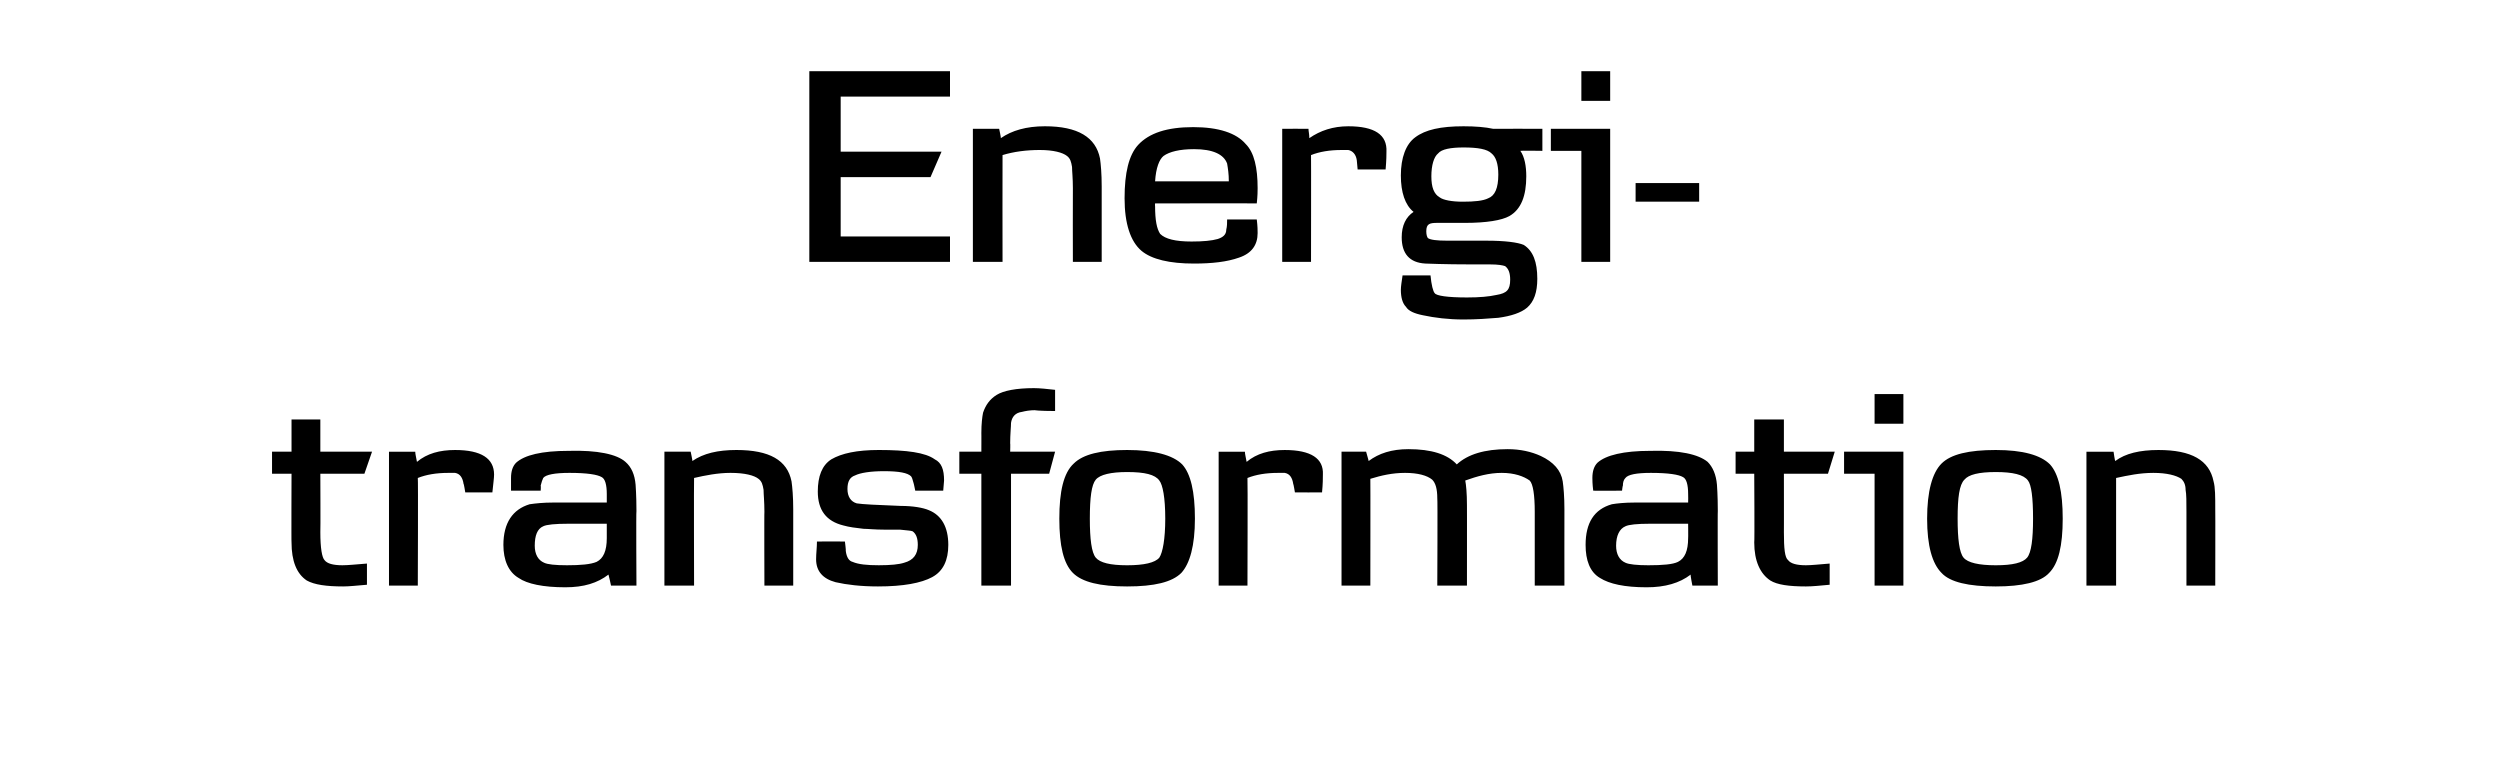
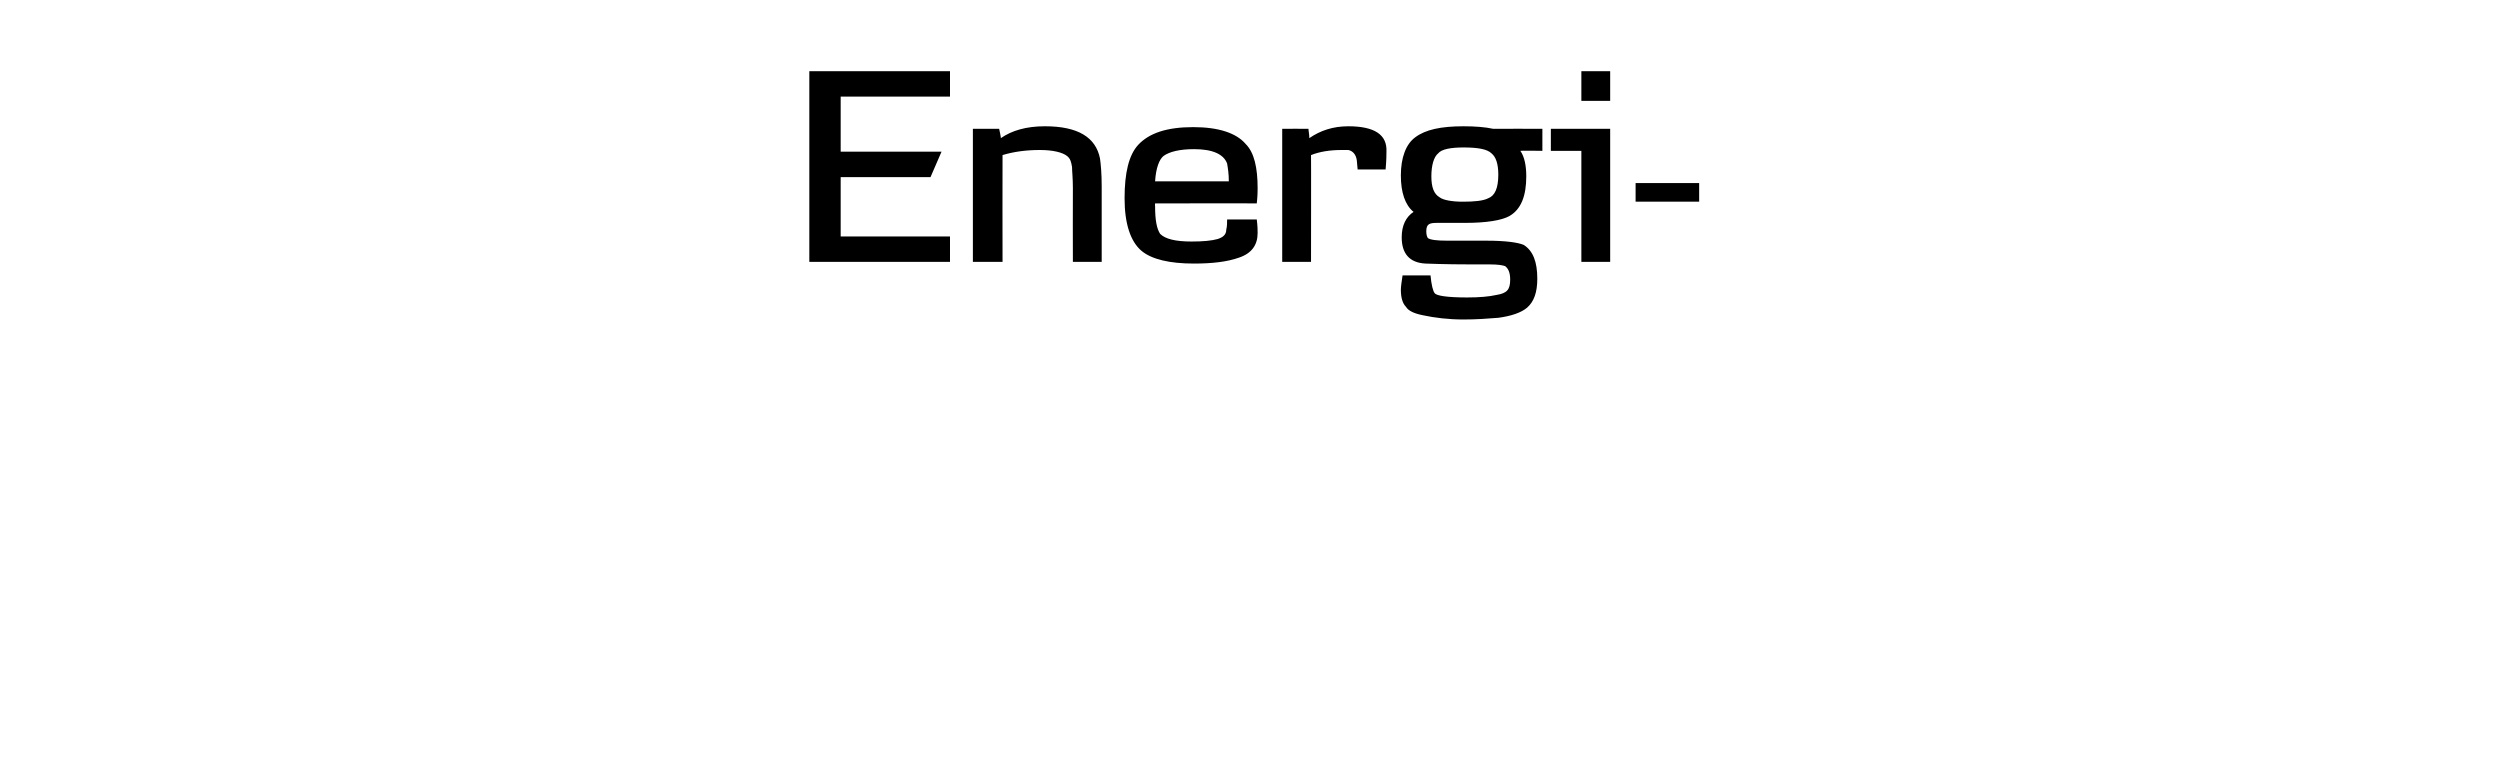
<svg xmlns="http://www.w3.org/2000/svg" height="90.9" viewBox="0 0 295 90.9" width="295">
-   <path d="m43.9 53.3-.9 2.6h-5.2s.03 6.93 0 6.9c0 1.9.2 3 .5 3.3.3.4 1 .6 2.1.6.7 0 1.6-.1 2.9-.2v2.5c-1.2.1-2.1.2-2.8.2-2 0-3.4-.2-4.3-.7-1.2-.8-1.8-2.3-1.8-4.5-.03.05 0-8.1 0-8.1h-2.3v-2.6h2.3v-3.8h3.4v3.8zm14.2 4.8c-.01.02-3.2 0-3.2 0s-.16-1.03-.2-1c-.1-.7-.4-1.2-1-1.3-.2 0-.5 0-.8 0-1.4 0-2.6.2-3.6.6.05-.01 0 12.7 0 12.7h-3.4v-15.8s3.11.01 3.1 0c0 .3.1.6.2 1.2 1.2-1 2.7-1.4 4.5-1.4 3.1 0 4.6 1 4.6 2.9 0 .4-.1 1.1-.2 2.1zm17 11h-3s-.27-1.26-.3-1.3c-1.3 1-2.9 1.5-5.1 1.5-2.6 0-4.5-.4-5.5-1.1-1.2-.7-1.8-2.1-1.8-3.9 0-2.6 1.1-4.2 3.1-4.8.7-.1 1.6-.2 2.8-.2h6.3v-1c0-1.1-.2-1.8-.6-2-.5-.3-1.7-.5-3.8-.5-1.7 0-2.8.2-3.1.6-.1.2-.2.5-.3.9.04.04 0 .6 0 .6s-3.45.01-3.5 0c0-.8 0-1.3 0-1.5 0-.8.2-1.4.6-1.8 1-.9 3-1.4 6.2-1.4 3.4-.1 5.7.4 6.7 1.3.7.6 1.1 1.5 1.2 2.7 0 .1.1 1.2.1 3.1-.05-.05 0 8.8 0 8.8zm-3.5-7.3s-4.51.01-4.5 0c-1.6 0-2.6.1-3 .3-.7.3-1 1.1-1 2.3 0 1 .4 1.7 1.1 2 .4.2 1.3.3 2.7.3 1.6 0 2.8-.1 3.5-.4.8-.4 1.2-1.3 1.2-2.8zm22 7.3h-3.4s-.03-8.75 0-8.7c0-1.2-.1-2.1-.1-2.6-.1-.6-.2-1-.6-1.3-.5-.4-1.6-.7-3.3-.7-1.5 0-3 .3-4.3.6-.03.02 0 12.7 0 12.7h-3.5v-15.8h3.1s.24 1.12.2 1.1c1.3-.9 3-1.3 5.2-1.3 3.9 0 6 1.2 6.5 3.7.1.7.2 1.8.2 3.3 0-.02 0 9 0 9zm16.4-1c-1.3.7-3.4 1.1-6.4 1.1-2 0-3.7-.2-5-.5-1.5-.4-2.3-1.3-2.3-2.7 0-.7.1-1.4.1-2.1.02-.02 3.3 0 3.3 0s.14 1.1.1 1.1c.1.8.4 1.2.8 1.3.7.3 1.7.4 3.1.4s2.4-.1 3-.3c1.1-.3 1.6-1 1.6-2.1 0-.8-.2-1.3-.6-1.6-.2-.1-.7-.1-1.5-.2-.3 0-.9 0-1.8 0-1.2 0-2-.1-2.5-.1-.9-.1-1.7-.2-2.4-.4-2-.5-3-1.8-3-4 0-1.8.5-3.1 1.6-3.8 1.2-.7 3-1.1 5.6-1.1 3.3 0 5.5.3 6.6 1.1.8.4 1.1 1.2 1.1 2.5 0-.01-.1 1.2-.1 1.2h-3.3s-.19-.93-.2-.9c-.1-.4-.2-.7-.3-.8-.4-.4-1.4-.6-3.2-.6-1.6 0-2.8.2-3.4.5-.6.2-.9.7-.9 1.6s.4 1.5 1.1 1.7c.6.1 2.4.2 5.2.3 1.4 0 2.6.2 3.3.5 1.5.6 2.3 2 2.3 4.1 0 1.8-.6 3.1-1.9 3.8zm14.5-14.8-.7 2.6h-4.5v13.2h-3.5v-13.2h-2.6v-2.6h2.6s.01-2.23 0-2.2c0-1.1.1-1.9.2-2.4.3-.9.8-1.6 1.6-2.1s2.3-.8 4.4-.8c.7 0 1.6.1 2.5.2v2.5c-1.8 0-2.6-.1-2.3-.1-.7 0-1.2.1-1.6.2-.8.1-1.2.6-1.3 1.3 0 .5-.1 1.3-.1 2.4.03-.01 0 1 0 1zm14.9 14.3c-1.1 1.1-3.2 1.6-6.4 1.6s-5.3-.5-6.4-1.6-1.6-3.2-1.6-6.4.5-5.4 1.7-6.5c1.1-1.1 3.2-1.6 6.3-1.6 3.2 0 5.4.6 6.5 1.7 1 1.1 1.5 3.2 1.5 6.4s-.6 5.3-1.6 6.4zm-2.6-10.9c-.5-.7-1.7-1-3.8-1-1.9 0-3.2.3-3.7.9s-.7 2.1-.7 4.6c0 2.4.2 4 .7 4.6s1.7.9 3.7.9 3.3-.3 3.8-.9c.4-.6.7-2.2.7-4.6 0-2.5-.3-4-.7-4.5zm19.2 1.4c-.02.02-3.2 0-3.2 0s-.17-1.03-.2-1c-.1-.7-.4-1.2-1-1.3-.3 0-.5 0-.8 0-1.4 0-2.6.2-3.6.6.04-.01 0 12.7 0 12.7h-3.4v-15.8s3.1.01 3.1 0c0 .3.1.6.2 1.2 1.2-1 2.7-1.4 4.5-1.4 3.1 0 4.6 1 4.5 2.9 0 .4 0 1.1-.1 2.1zm28.6 11h-3.5s0-8.68 0-8.7c0-2-.2-3.3-.6-3.7-.7-.5-1.8-.9-3.3-.9s-2.9.4-4.3.9c.1.5.2 1.5.2 2.9.01-.03 0 9.5 0 9.5h-3.5s.05-10.34 0-10.3c0-1.1-.2-1.8-.6-2.2-.6-.5-1.7-.8-3.2-.8s-2.8.3-4.1.7c.02-.04 0 12.6 0 12.6h-3.4v-15.8h2.9s.32 1.12.3 1.1c1.2-.9 2.7-1.4 4.7-1.4 2.7 0 4.6.6 5.7 1.8 1.3-1.2 3.3-1.8 6-1.8 1.5 0 2.8.3 3.9.8 1.5.7 2.4 1.7 2.6 3 .1.7.2 1.8.2 3.3-.01-.02 0 9 0 9zm18.1 0h-3s-.25-1.26-.2-1.3c-1.3 1-3 1.5-5.2 1.5-2.6 0-4.4-.4-5.5-1.1-1.2-.7-1.7-2.1-1.7-3.9 0-2.6 1-4.2 3.1-4.8.6-.1 1.5-.2 2.7-.2h6.3s.02-1.01 0-1c0-1.1-.2-1.8-.6-2-.5-.3-1.7-.5-3.8-.5-1.7 0-2.7.2-3 .6-.2.2-.3.5-.3.9-.04.04-.1.6-.1.6s-3.43.01-3.4 0c-.1-.8-.1-1.3-.1-1.5 0-.8.2-1.4.6-1.8 1-.9 3.1-1.4 6.2-1.4 3.5-.1 5.7.4 6.8 1.3.6.6 1 1.5 1.1 2.7 0 .1.1 1.2.1 3.1-.03-.05 0 8.8 0 8.8zm-3.5-7.3s-4.49.01-4.5 0c-1.5 0-2.5.1-2.9.3-.7.3-1.1 1.1-1.1 2.3 0 1 .4 1.7 1.1 2 .4.2 1.4.3 2.7.3 1.7 0 2.9-.1 3.5-.4.8-.4 1.2-1.3 1.2-2.8.02.04 0-1.7 0-1.7zm17.3-8.5-.8 2.6h-5.2s.01 6.93 0 6.9c0 1.9.1 3 .5 3.3.3.4 1 .6 2.1.6.6 0 1.6-.1 2.8-.2v2.5c-1.1.1-2 .2-2.8.2-2 0-3.4-.2-4.2-.7-1.2-.8-1.9-2.3-1.9-4.5.05.05 0-8.1 0-8.1h-2.2v-2.6h2.2v-3.8h3.5v3.8zm8.1-3.3h-3.4v-3.5h3.4zm0 19.1h-3.4v-13.2h-3.6v-2.6h7zm17.2-1.5c-1 1.1-3.2 1.6-6.3 1.6-3.2 0-5.4-.5-6.4-1.6-1.1-1.1-1.7-3.2-1.7-6.4s.6-5.4 1.7-6.5 3.2-1.6 6.4-1.6 5.3.6 6.4 1.7c1 1.1 1.5 3.2 1.5 6.4s-.5 5.3-1.6 6.4zm-2.5-10.9c-.5-.7-1.8-1-3.8-1s-3.2.3-3.7.9c-.6.6-.8 2.1-.8 4.6 0 2.4.2 4 .7 4.6s1.8.9 3.8.9 3.2-.3 3.7-.9.7-2.2.7-4.6c0-2.5-.2-4-.6-4.5zm22.1 12.4h-3.4v-8.7c0-1.2 0-2.1-.1-2.6 0-.6-.2-1-.5-1.3-.6-.4-1.7-.7-3.3-.7s-3 .3-4.4.6v12.7h-3.5v-15.8h3.2s.16 1.12.2 1.1c1.2-.9 2.9-1.3 5.1-1.3 3.9 0 6 1.2 6.5 3.7.2.7.2 1.8.2 3.3.02-.02 0 9 0 9z" />
  <path d="m112.1 30.9h-16.6v-22.5h16.6v3h-12.9v6.5h11.9l-1.3 3h-10.6v7h12.9zm17.9 0h-3.4s-.02-8.67 0-8.7c0-1.2-.1-2-.1-2.5-.1-.6-.2-1-.6-1.3-.5-.4-1.6-.7-3.2-.7s-3.1.2-4.4.6c-.02 0 0 12.6 0 12.6h-3.5v-15.7h3.1s.24 1.1.2 1.1c1.3-.9 3-1.4 5.2-1.4 3.9 0 6 1.3 6.5 3.8.1.7.2 1.8.2 3.3 0-.04 0 8.9 0 8.9zm18.3-6.9c.03-.01-12 0-12 0s-.03.26 0 .3c0 1.7.2 2.7.6 3.3.6.6 1.8.9 3.7.9 1.4 0 2.4-.1 3.1-.3.6-.2 1-.5 1-1.1.1-.4.1-.8.1-1.2h3.5c.1.8.1 1.3.1 1.6 0 1.4-.7 2.4-2.2 2.9-1.4.5-3.2.7-5.3.7-2.9 0-5-.5-6.2-1.5-1.3-1.1-2-3.2-2-6.2s.5-5.1 1.6-6.3c1.3-1.4 3.4-2.1 6.5-2.1 3 0 5.1.7 6.2 2 1 1 1.4 2.8 1.4 5.2 0 .3 0 .9-.1 1.8zm-3.3-2.6c0-.9-.1-1.5-.2-2.1-.4-1.1-1.7-1.7-3.9-1.7-1.7 0-2.9.3-3.6.8-.5.4-.9 1.4-1 3zm18.5-1.4c-.04-.01-3.3 0-3.3 0s-.09-1.06-.1-1.1c-.1-.7-.5-1.1-1-1.2-.3 0-.5 0-.8 0-1.4 0-2.6.2-3.6.6.02-.03 0 12.6 0 12.6h-3.4v-15.7s3.08-.02 3.1 0c0 .3.1.6.1 1.1 1.3-.9 2.8-1.4 4.6-1.4 3.1 0 4.6 1 4.5 3 0 .3 0 1-.1 2.1zm18.5-2.2s-2.61-.04-2.6 0c.5.7.7 1.8.7 3 0 2.3-.6 3.9-2 4.7-.9.5-2.7.8-5.2.8-.4 0-.9 0-1.6 0-.8 0-1.3 0-1.7 0-.9 0-1.3.1-1.3 1 0 .4.1.7.2.8.3.2 1 .3 2.3.3h2.3 2.3c2.2 0 3.7.2 4.4.5 1.1.7 1.6 2 1.6 4 0 1.6-.4 2.7-1.2 3.4-.7.6-1.9 1-3.4 1.2-1.2.1-2.6.2-4.1.2-1.8 0-3.4-.2-4.8-.5-1-.2-1.7-.5-2-1-.4-.4-.6-1.1-.6-2 0-.4.1-1 .2-1.7h3.3c.1 1.1.3 1.9.5 2.1.2.3 1.5.5 3.8.5 1.5 0 2.6-.1 3.5-.3 1.2-.2 1.6-.6 1.6-1.8 0-.8-.2-1.3-.6-1.6-.3-.1-.8-.2-1.8-.2h-2.1c-3.4 0-5.3-.1-5.5-.1-1.9-.1-2.8-1.2-2.8-3.1 0-1.4.5-2.4 1.4-3-1-.8-1.5-2.3-1.5-4.3 0-2.1.6-3.7 1.7-4.5 1.2-.9 3-1.3 5.7-1.3 1.4 0 2.6.1 3.5.3.01-.02 5.8 0 5.8 0zm-6 .3c-.5-.5-1.6-.7-3.3-.7-1.5 0-2.6.2-3 .7-.5.4-.8 1.4-.8 2.7s.3 2.1 1 2.5c.4.3 1.4.5 2.7.5 1.4 0 2.4-.1 3-.4.8-.3 1.2-1.2 1.2-2.8 0-1.3-.3-2.1-.8-2.5zm14-6.2h-3.4v-3.5h3.4zm0 19h-3.4v-13.1h-3.6v-2.6h7zm10.5-7.1h-7.5v-2.2h7.5z" />
</svg>